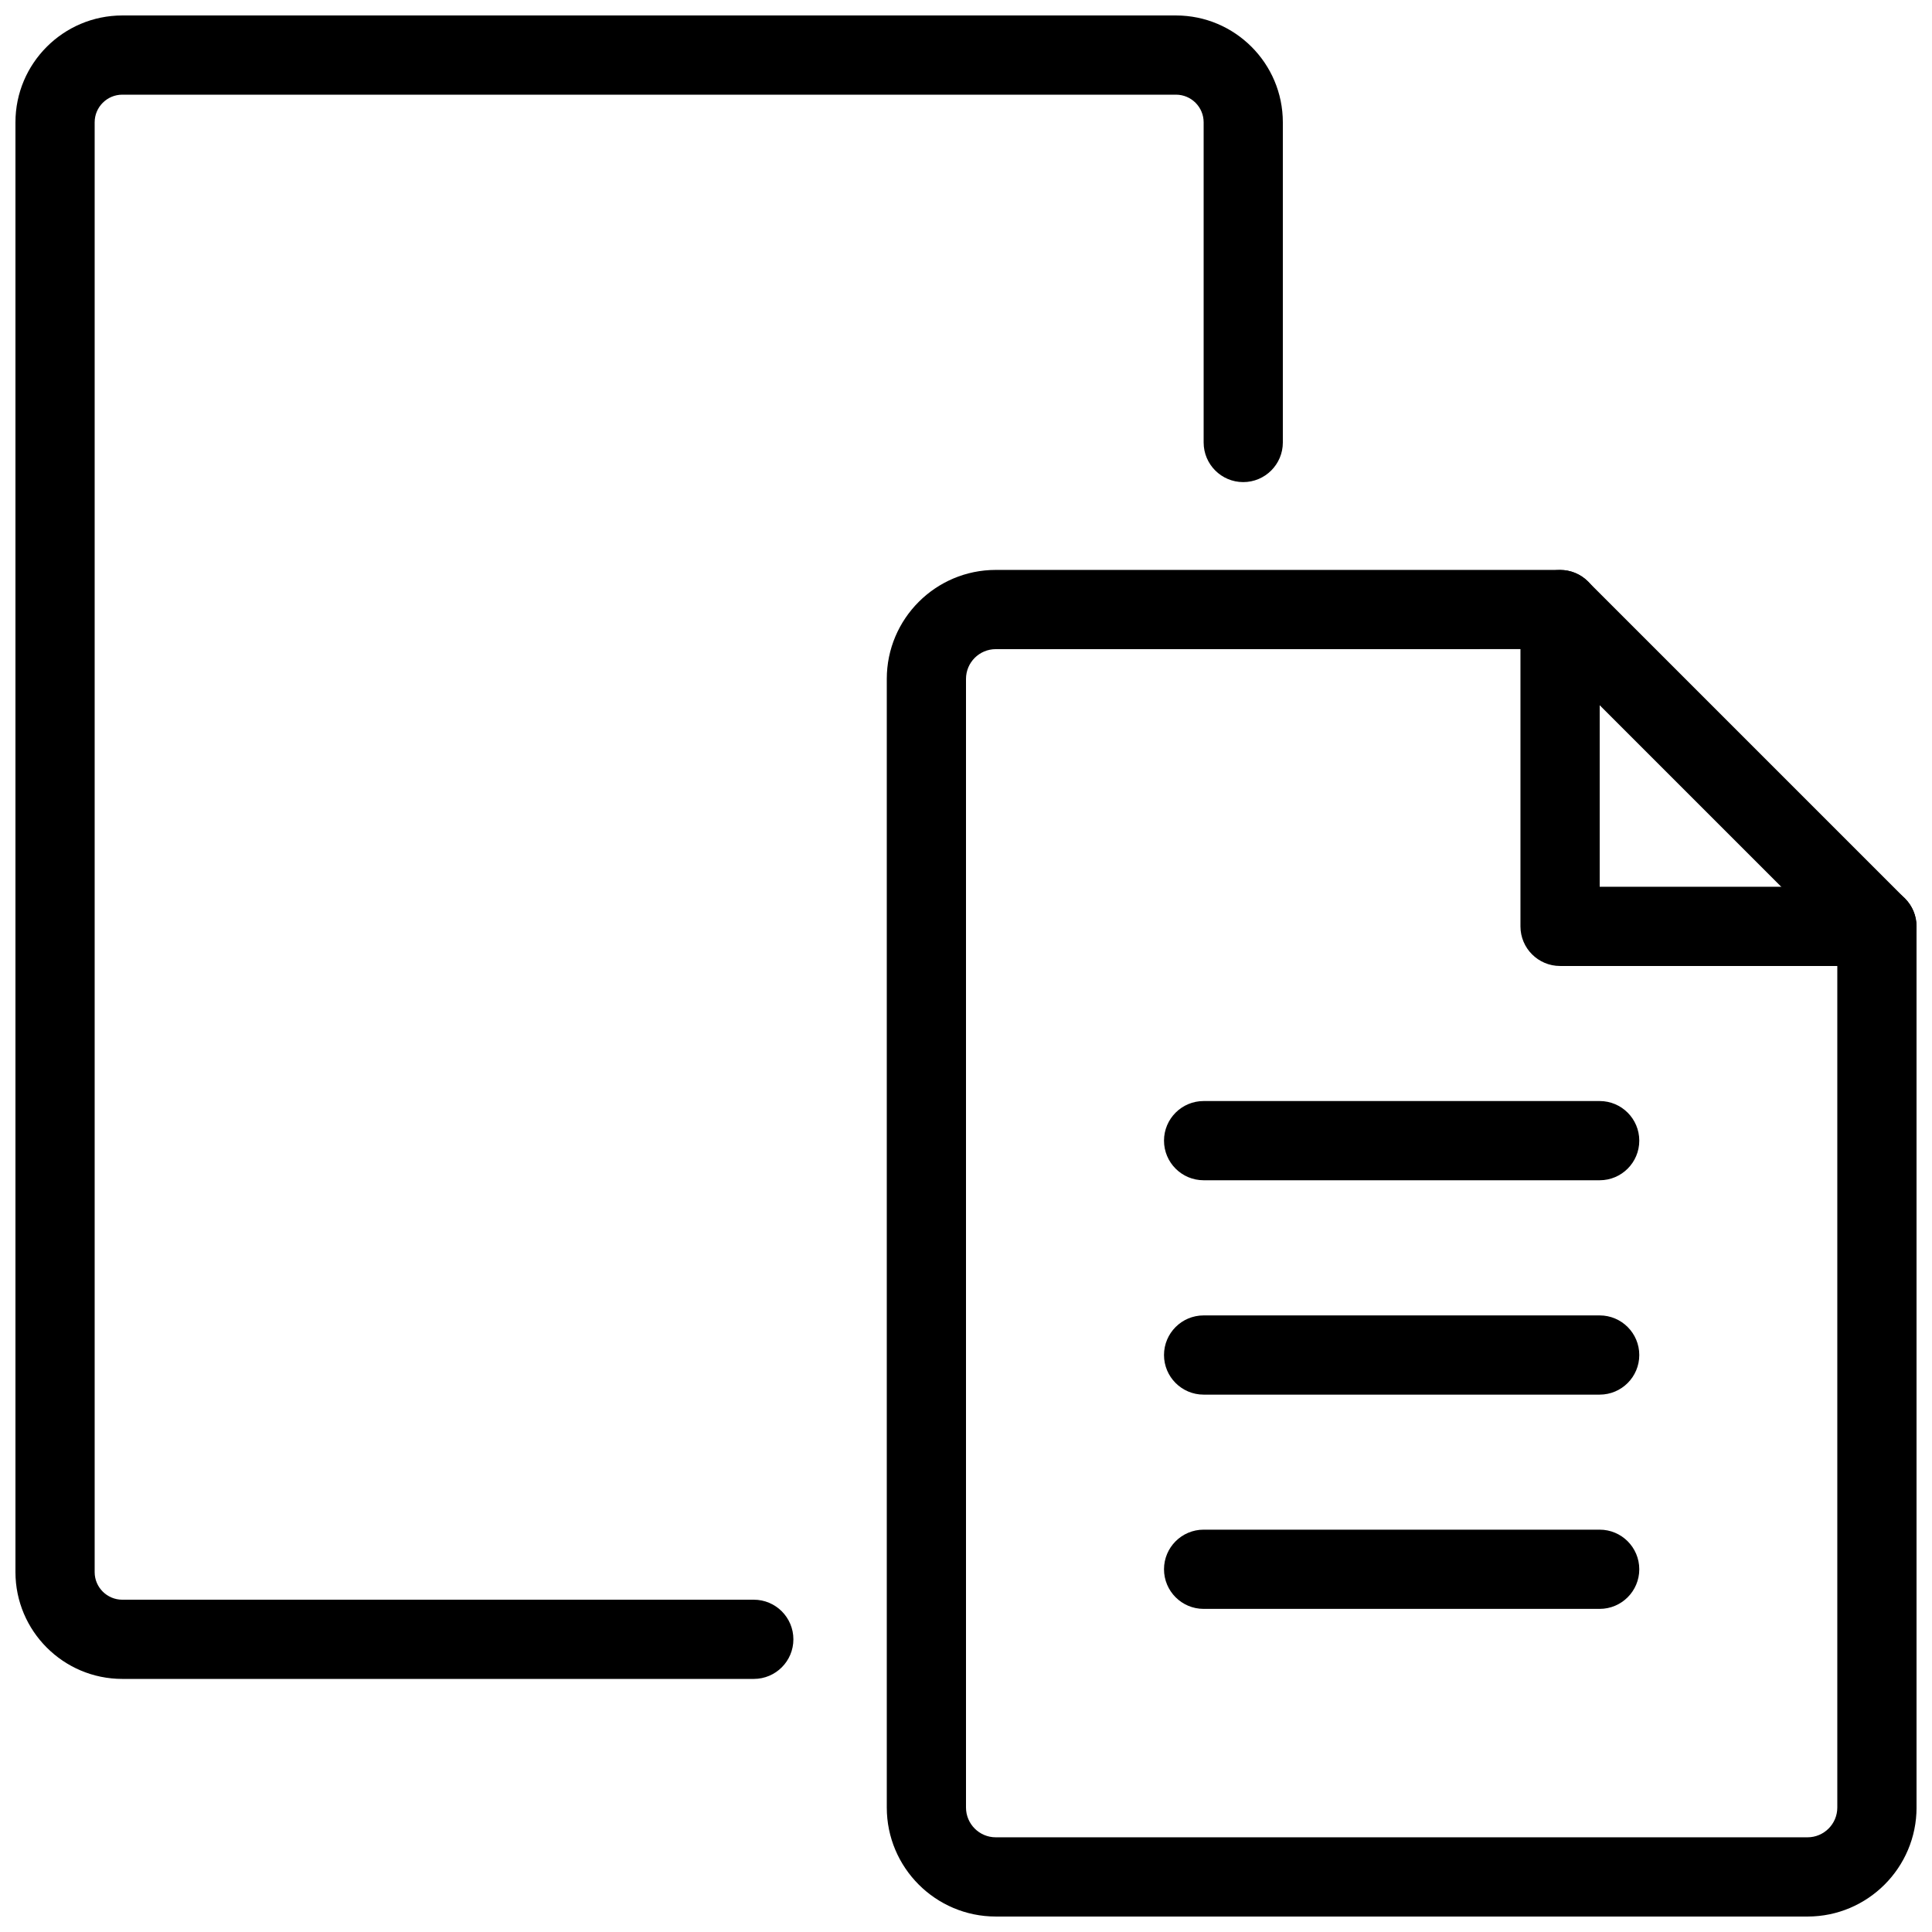
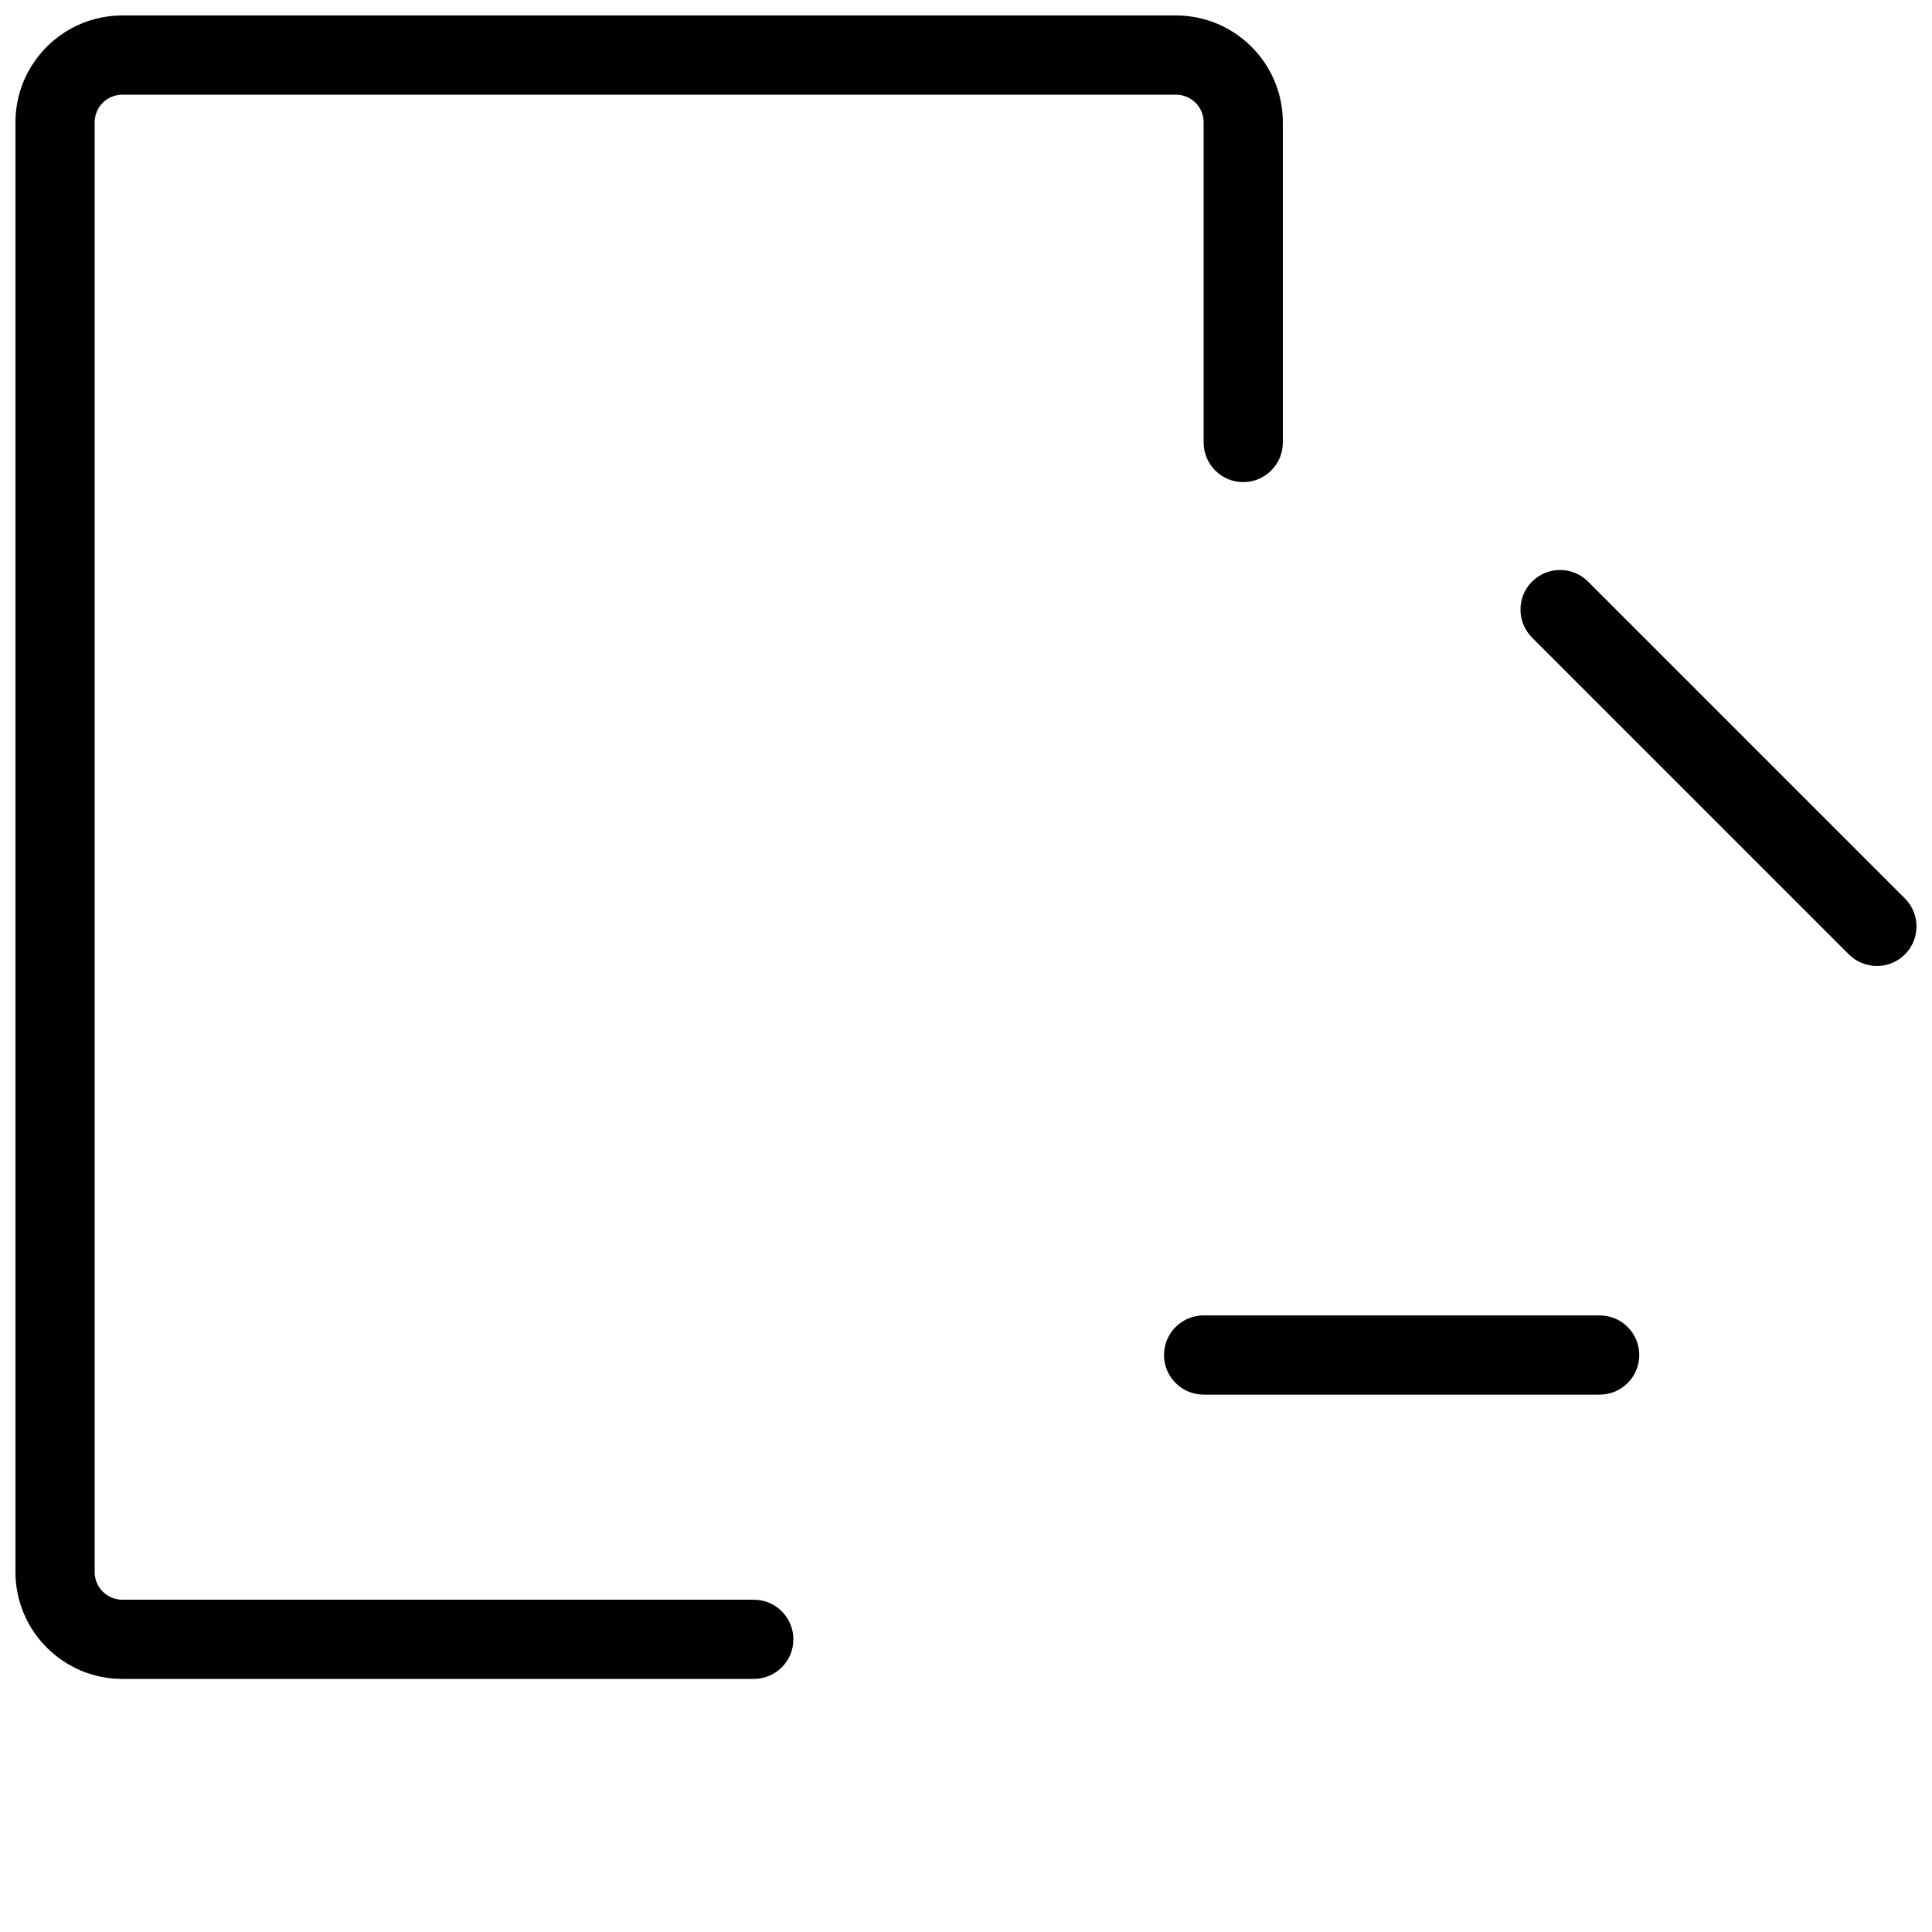
<svg xmlns="http://www.w3.org/2000/svg" width="800px" height="800px" version="1.1" viewBox="144 144 512 512">
  <defs>
    <clipPath id="c">
      <path d="m148.09 148.09h335.91v440.91h-335.91z" />
    </clipPath>
    <clipPath id="b">
-       <path d="m379 295h272.9v356.9h-272.9z" />
-     </clipPath>
+       </clipPath>
    <clipPath id="a">
      <path d="m546 295h105.9v105h-105.9z" />
    </clipPath>
  </defs>
  <g clip-path="url(#c)">
    <path d="m343.76 588.93h-167.35c-15.617 0-28.316-12.699-28.316-28.316v-384.2c0-15.617 12.699-28.316 28.316-28.316h279.24c15.617 0 28.316 12.699 28.316 28.316v84.852c0 5.793-4.703 10.496-10.496 10.496s-10.492-4.703-10.492-10.496v-84.852c0-4.051-3.297-7.324-7.328-7.324h-279.24c-4.027 0-7.324 3.273-7.324 7.324v384.22c0 4.031 3.297 7.305 7.324 7.305h167.35c5.793 0 10.496 4.703 10.496 10.496 0.004 5.797-4.699 10.496-10.492 10.496z" />
  </g>
  <g clip-path="url(#b)">
-     <path d="m623.02 651.9h-215.13c-15.934 0-28.883-12.953-28.883-28.883v-299.1c0-15.93 12.949-28.883 28.883-28.883h149.55c5.797 0 10.496 4.703 10.496 10.496v73.473h73.473c5.793 0 10.496 4.703 10.496 10.496v233.52c0 15.93-12.953 28.883-28.883 28.883zm-215.13-335.87c-4.367 0-7.891 3.547-7.891 7.891v299.09c0 4.348 3.523 7.894 7.891 7.894h215.12c4.367 0 7.894-3.547 7.894-7.891v-223.02h-73.473c-5.793 0-10.496-4.703-10.496-10.496v-73.473z" />
-   </g>
+     </g>
  <g clip-path="url(#a)">
    <path d="m641.41 400c-2.688 0-5.375-1.027-7.43-3.066l-83.969-83.969c-4.094-4.094-4.094-10.746 0-14.84s10.746-4.094 14.84 0l83.969 83.969c4.094 4.094 4.094 10.746 0 14.84-2.035 2.035-4.723 3.066-7.41 3.066z" />
  </g>
-   <path d="m567.93 456.78h-104.96c-5.793 0-10.496-4.703-10.496-10.496 0-5.793 4.703-10.496 10.496-10.496h104.96c5.793 0 10.496 4.703 10.496 10.496 0 5.793-4.699 10.496-10.496 10.496z" />
  <path d="m567.93 513.59h-104.96c-5.793 0-10.496-4.703-10.496-10.496 0-5.793 4.703-10.496 10.496-10.496h104.96c5.793 0 10.496 4.703 10.496 10.496 0 5.793-4.699 10.496-10.496 10.496z" />
-   <path d="m567.93 570.37h-104.96c-5.793 0-10.496-4.703-10.496-10.496s4.703-10.496 10.496-10.496h104.96c5.793 0 10.496 4.703 10.496 10.496s-4.699 10.496-10.496 10.496z" />
</svg>